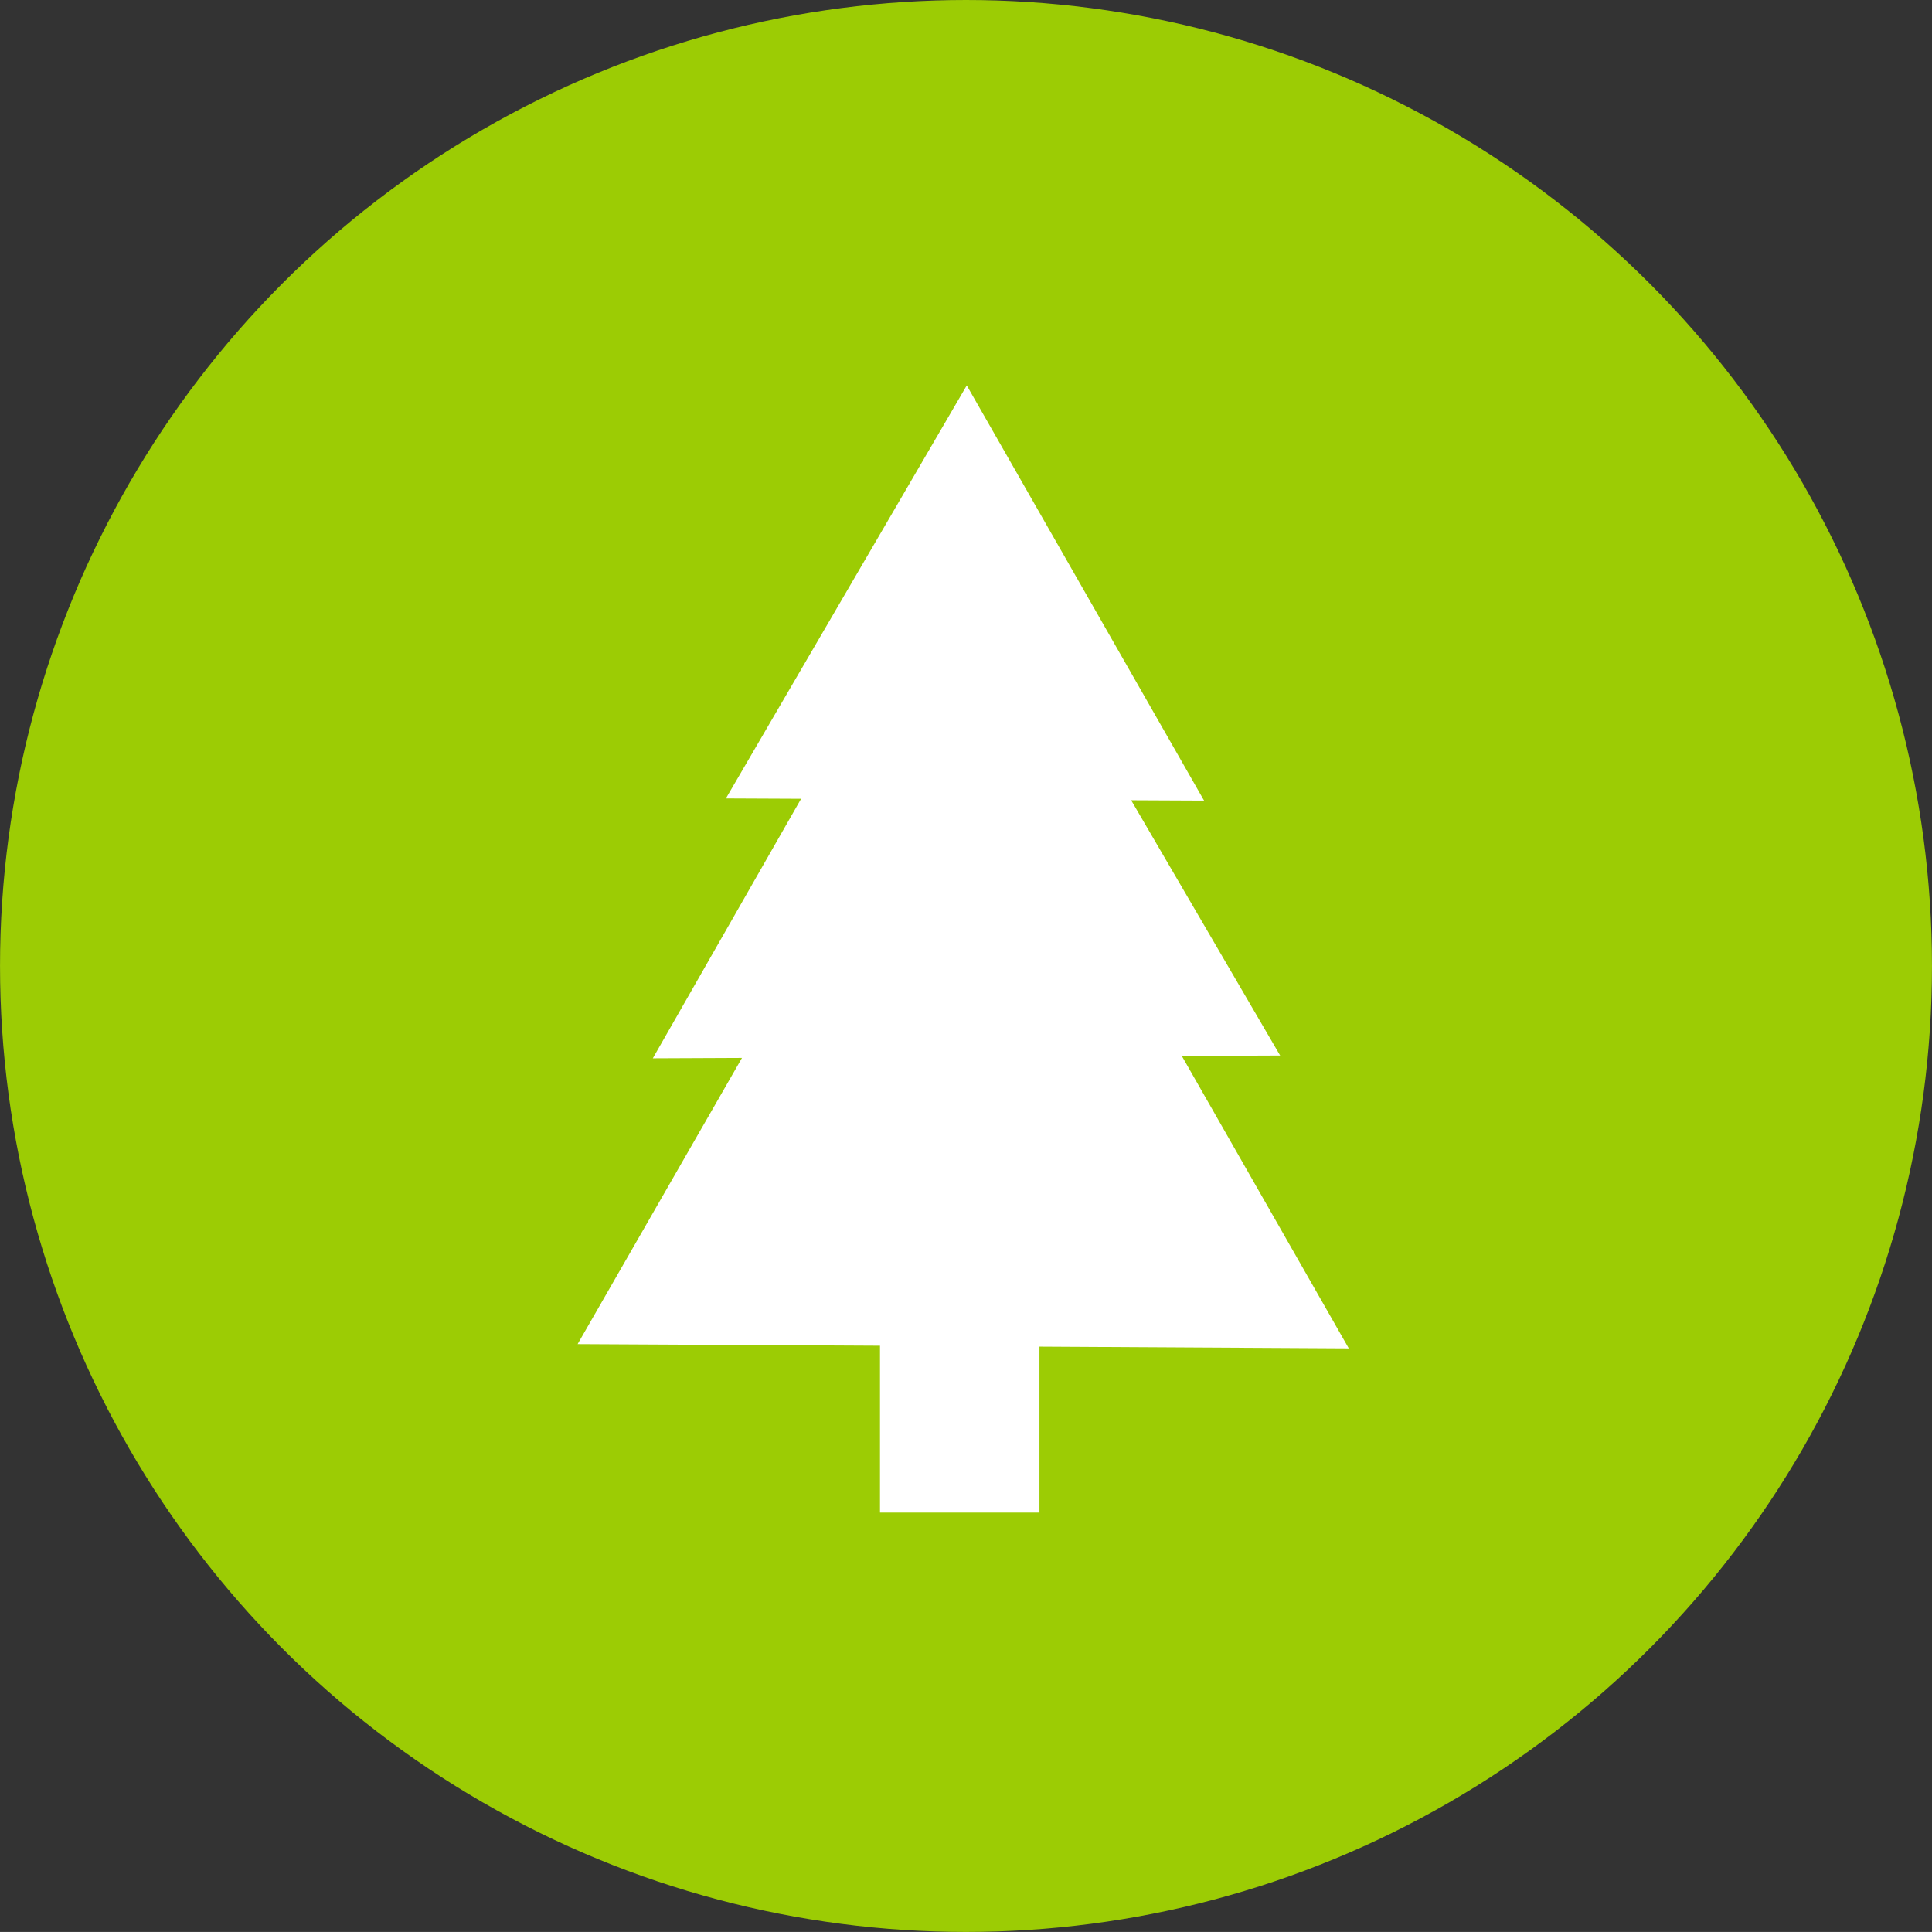
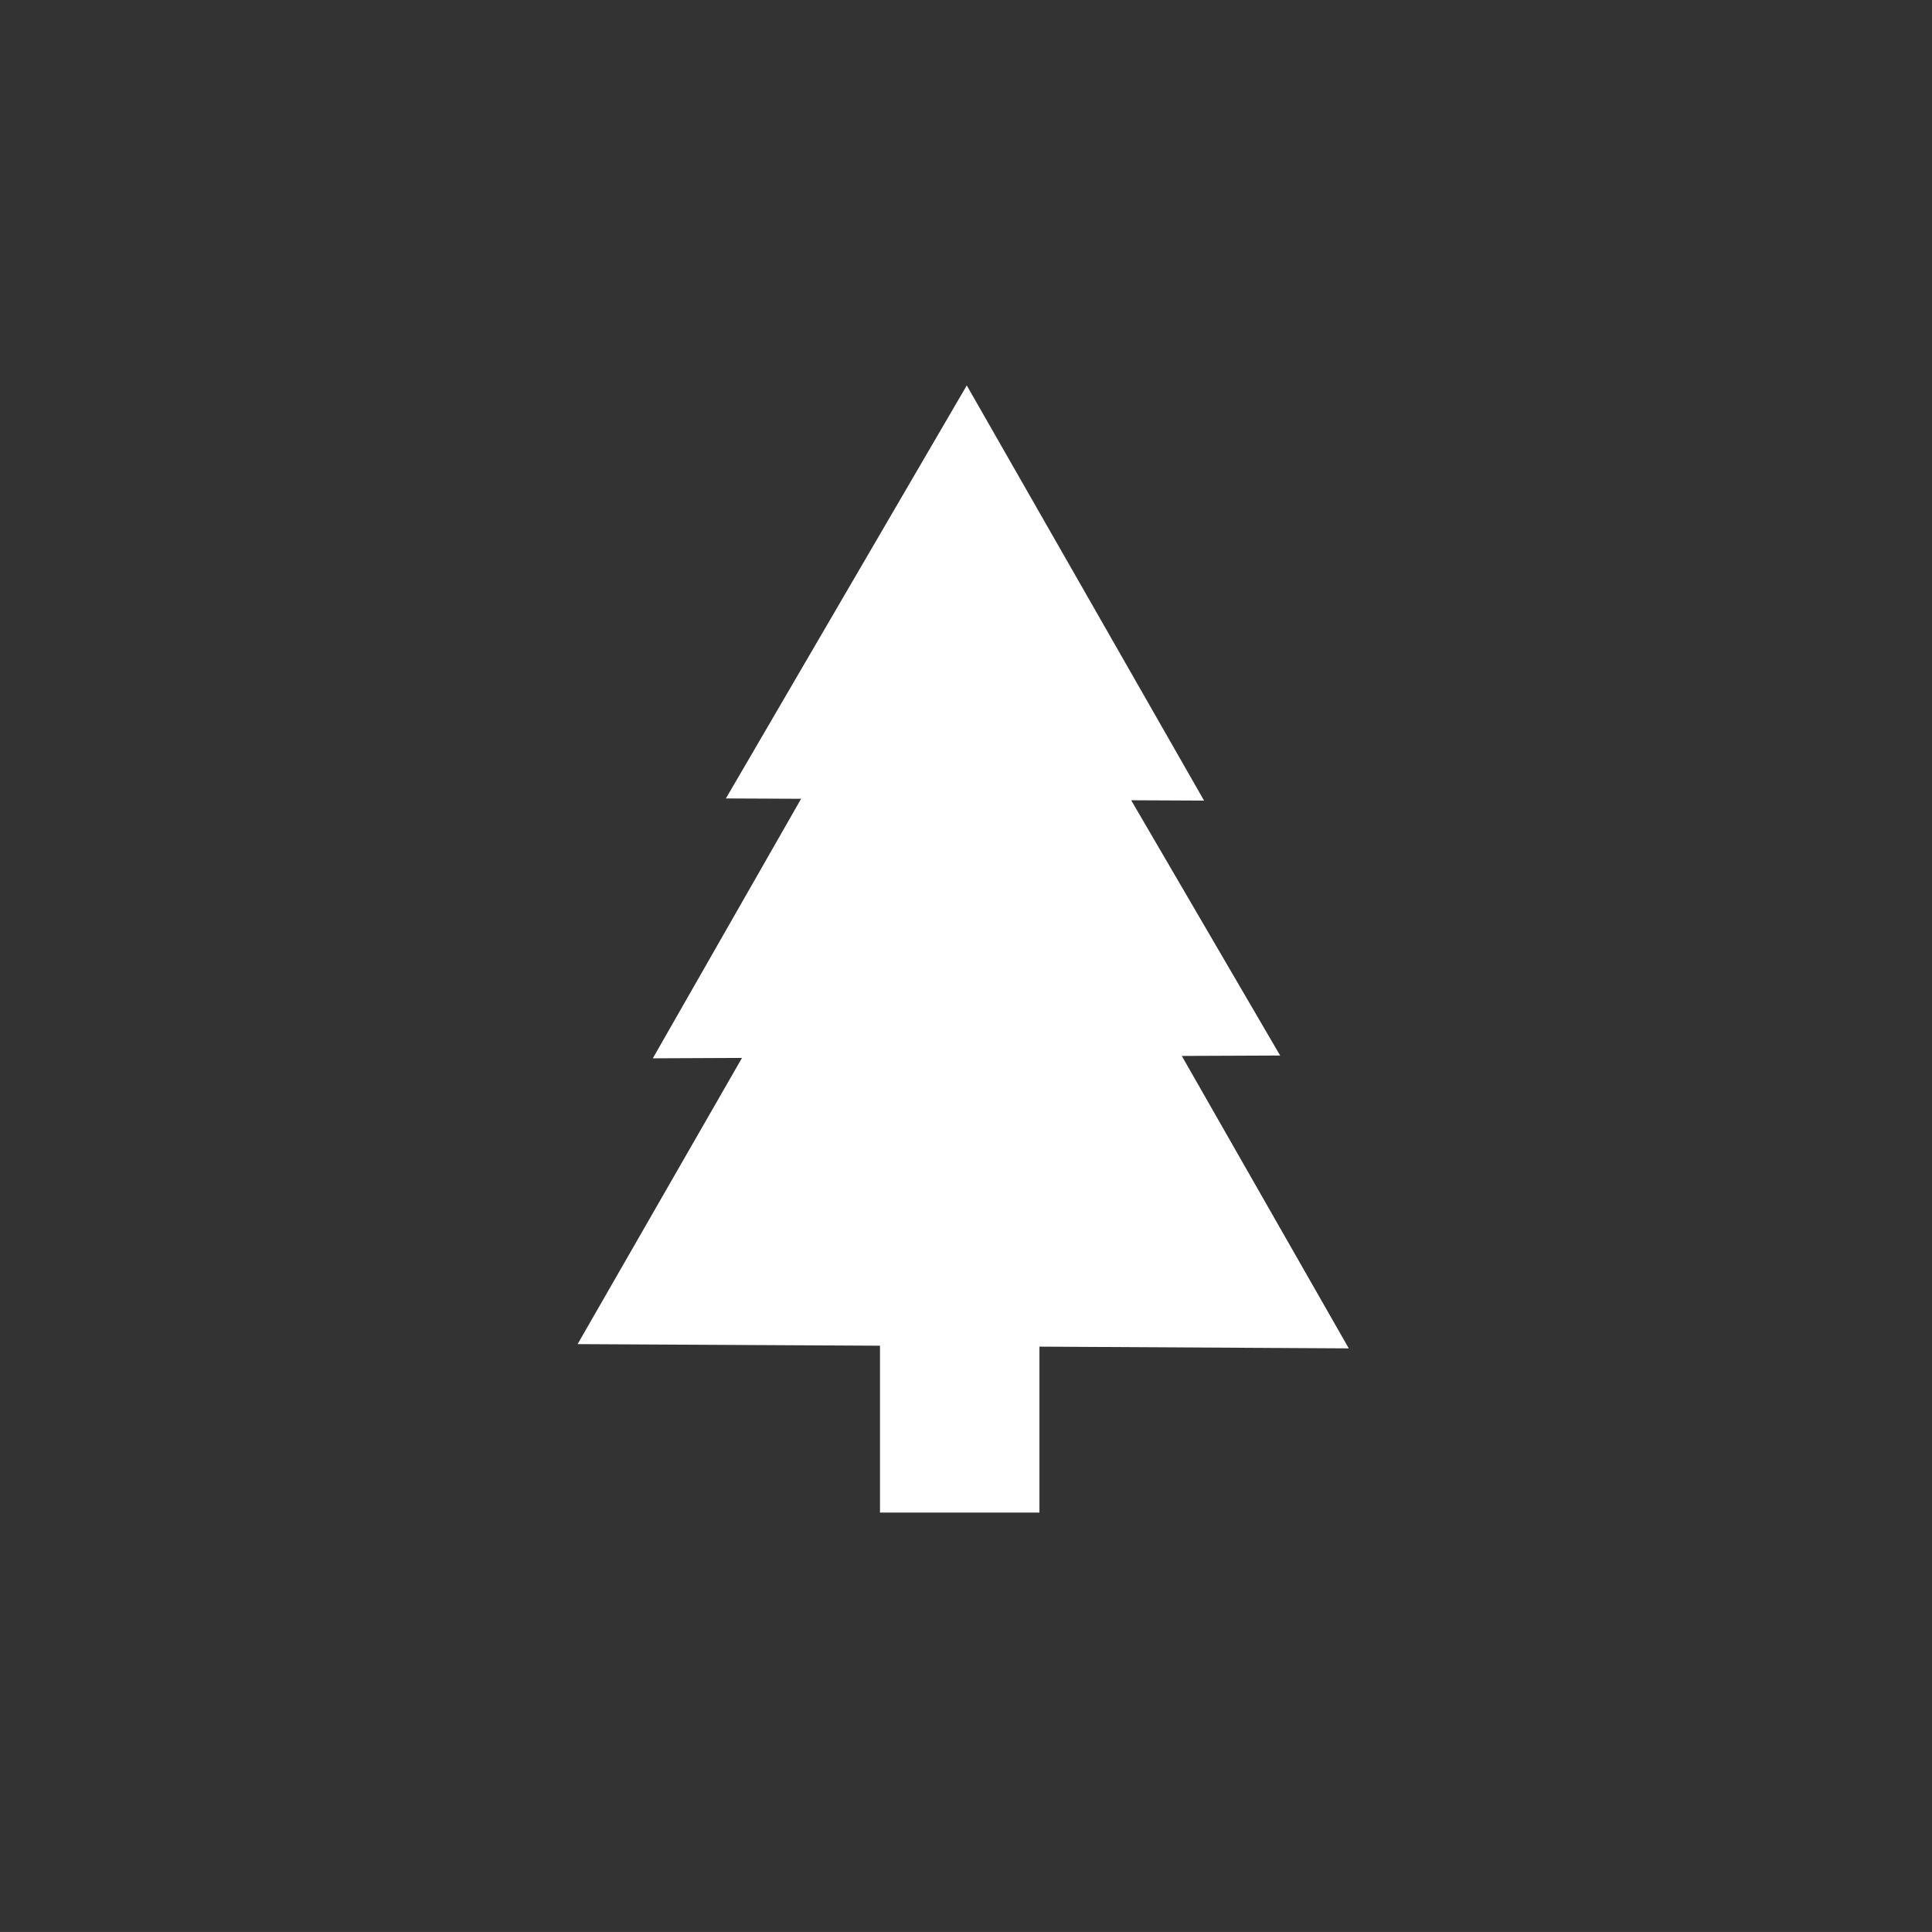
<svg xmlns="http://www.w3.org/2000/svg" version="1.1" id="Livello_1" x="0px" y="0px" width="78.752px" height="78.75px" viewBox="0 0 78.752 78.75" enable-background="new 0 0 78.752 78.75" xml:space="preserve">
  <rect x="0" y="0" width="78.752" height="78.75" fill="#333333" stroke="none" />
-   <circle fill="#9CCC04" cx="39.376" cy="39.375" r="39.375" />
  <g id="Your_Icon_4_">
    <polygon fill="#FFFFFF" stroke="#FFFFFF" stroke-width="0.5" stroke-miterlimit="10" points="54.547,54.71 47.743,42.794    51.747,42.777 45.672,32.368 48.648,32.382 44.027,24.295 39.405,16.211 34.714,24.254 30.023,32.298 33.084,32.312 27.042,42.887    30.678,42.871 23.975,54.541 36.12,54.605 36.12,61.406 42.12,61.406 42.12,54.64  " />
  </g>
</svg>